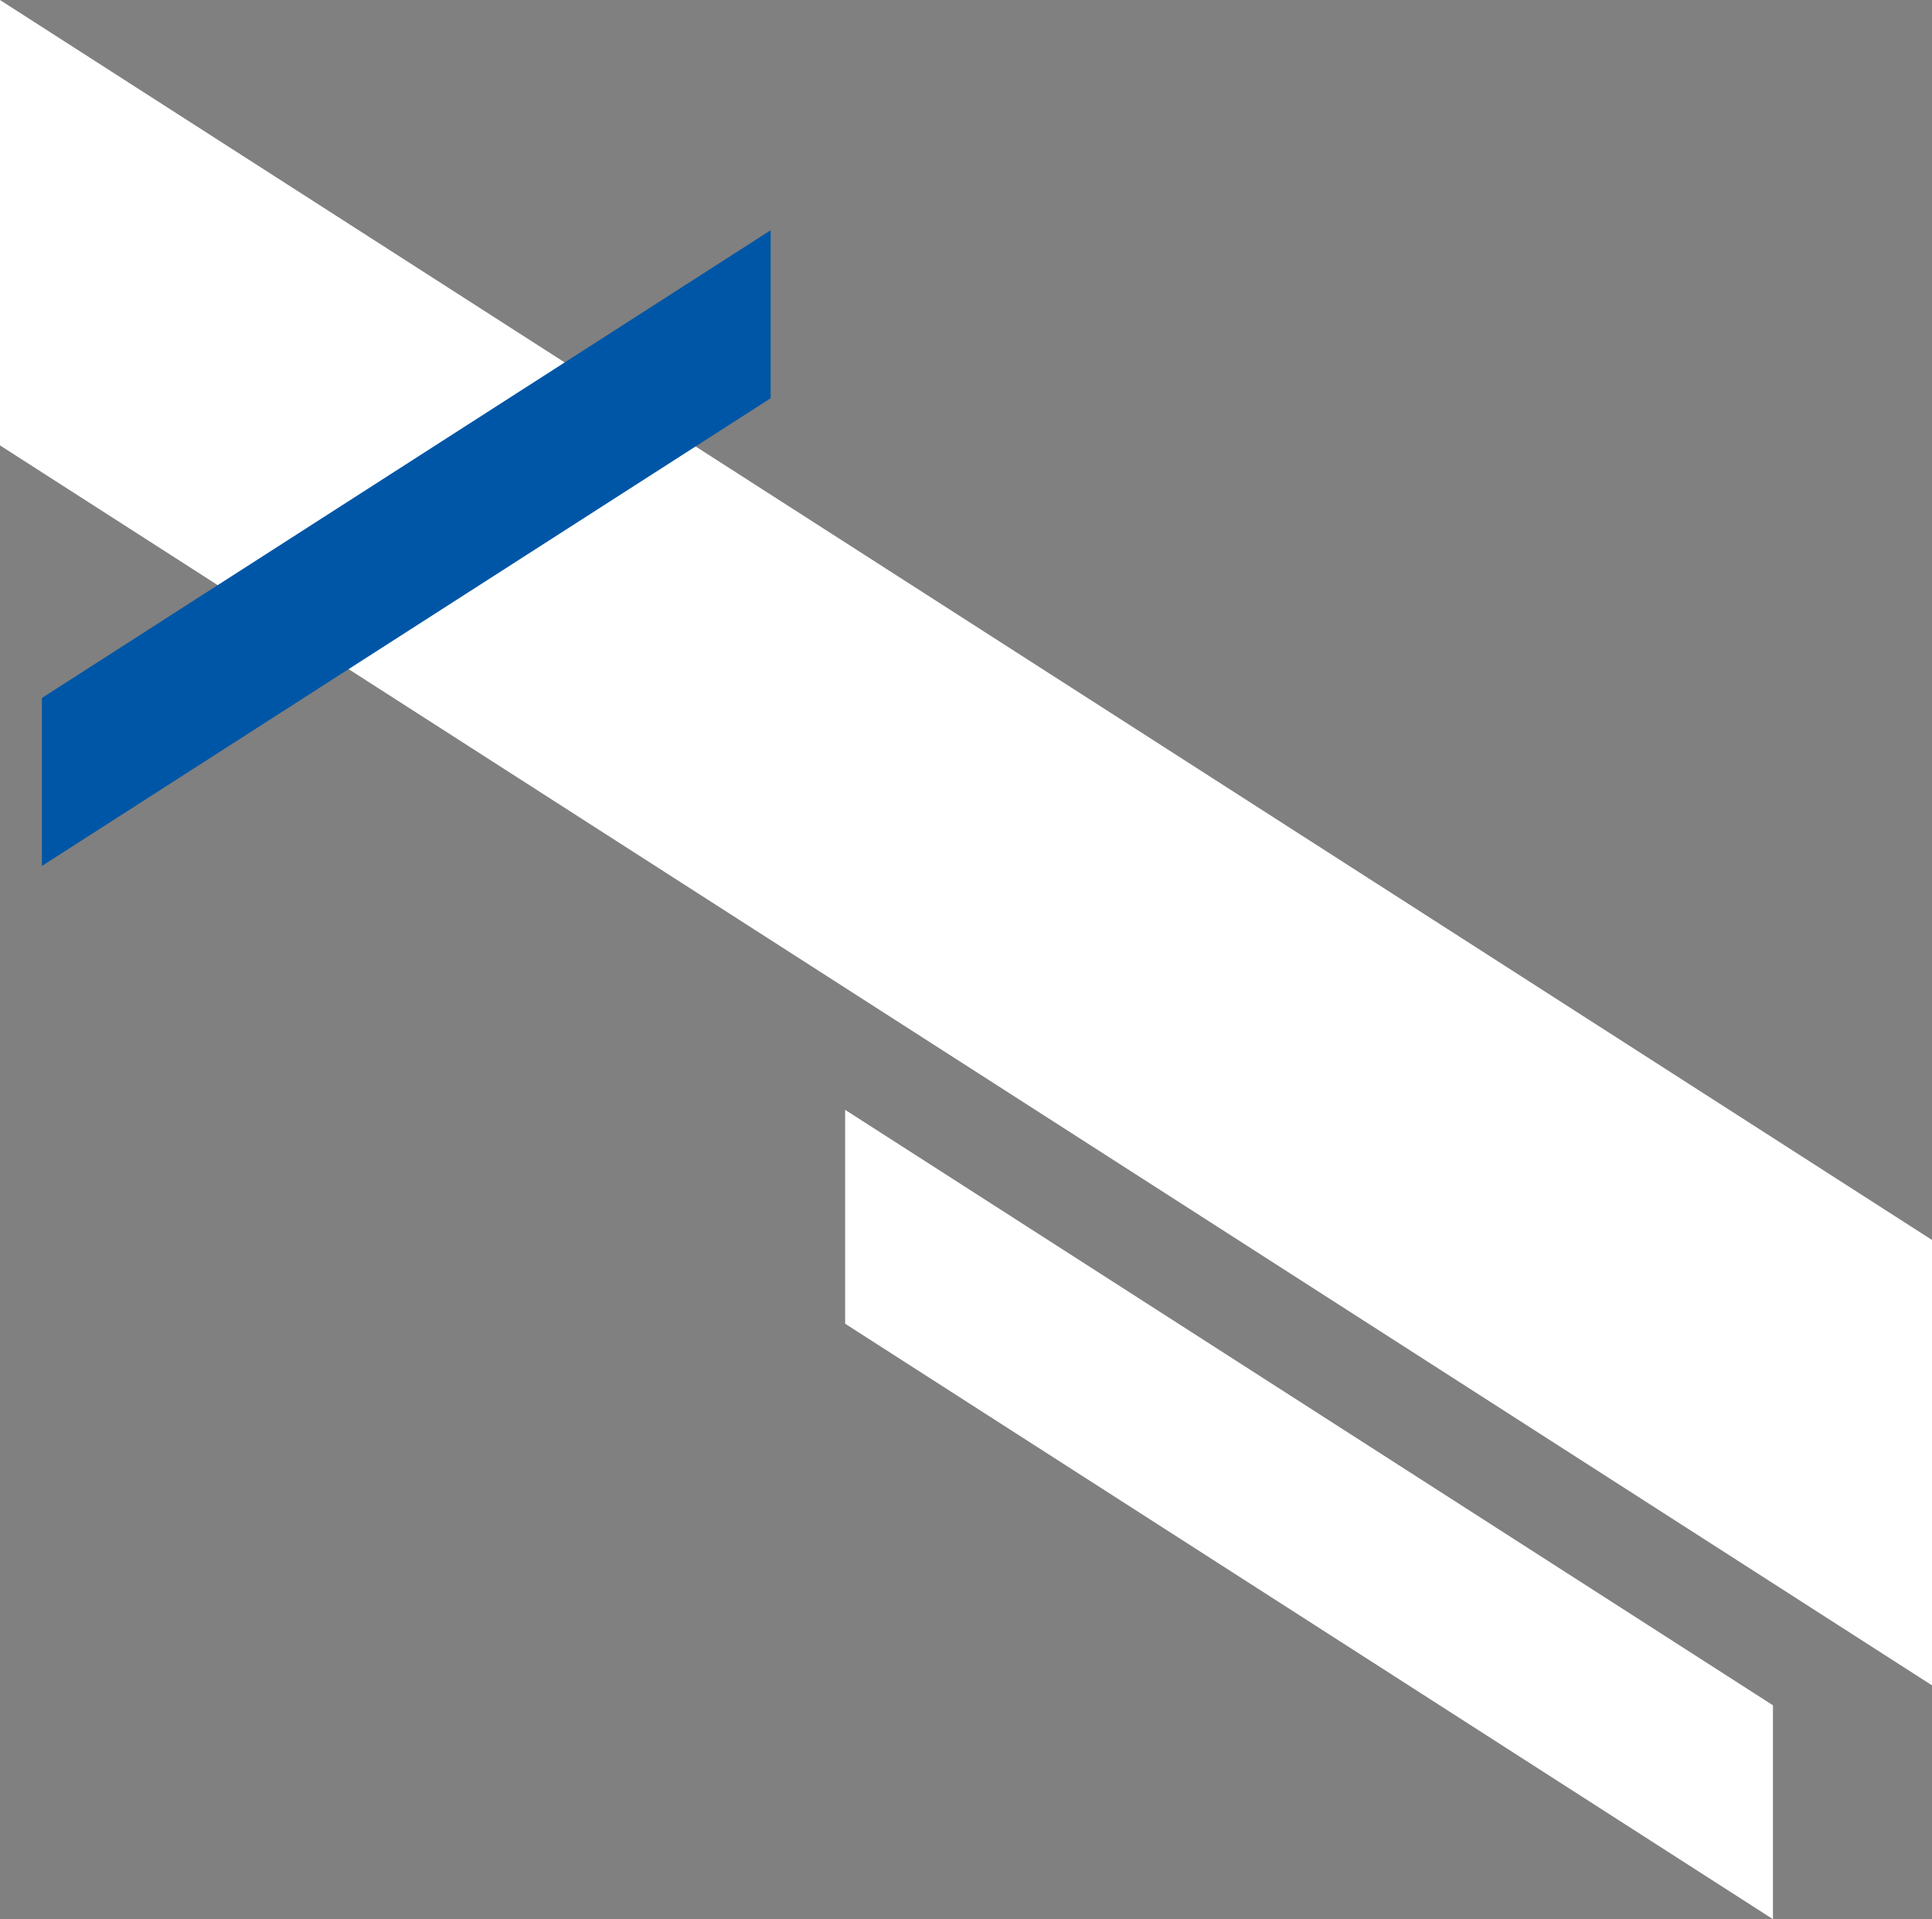
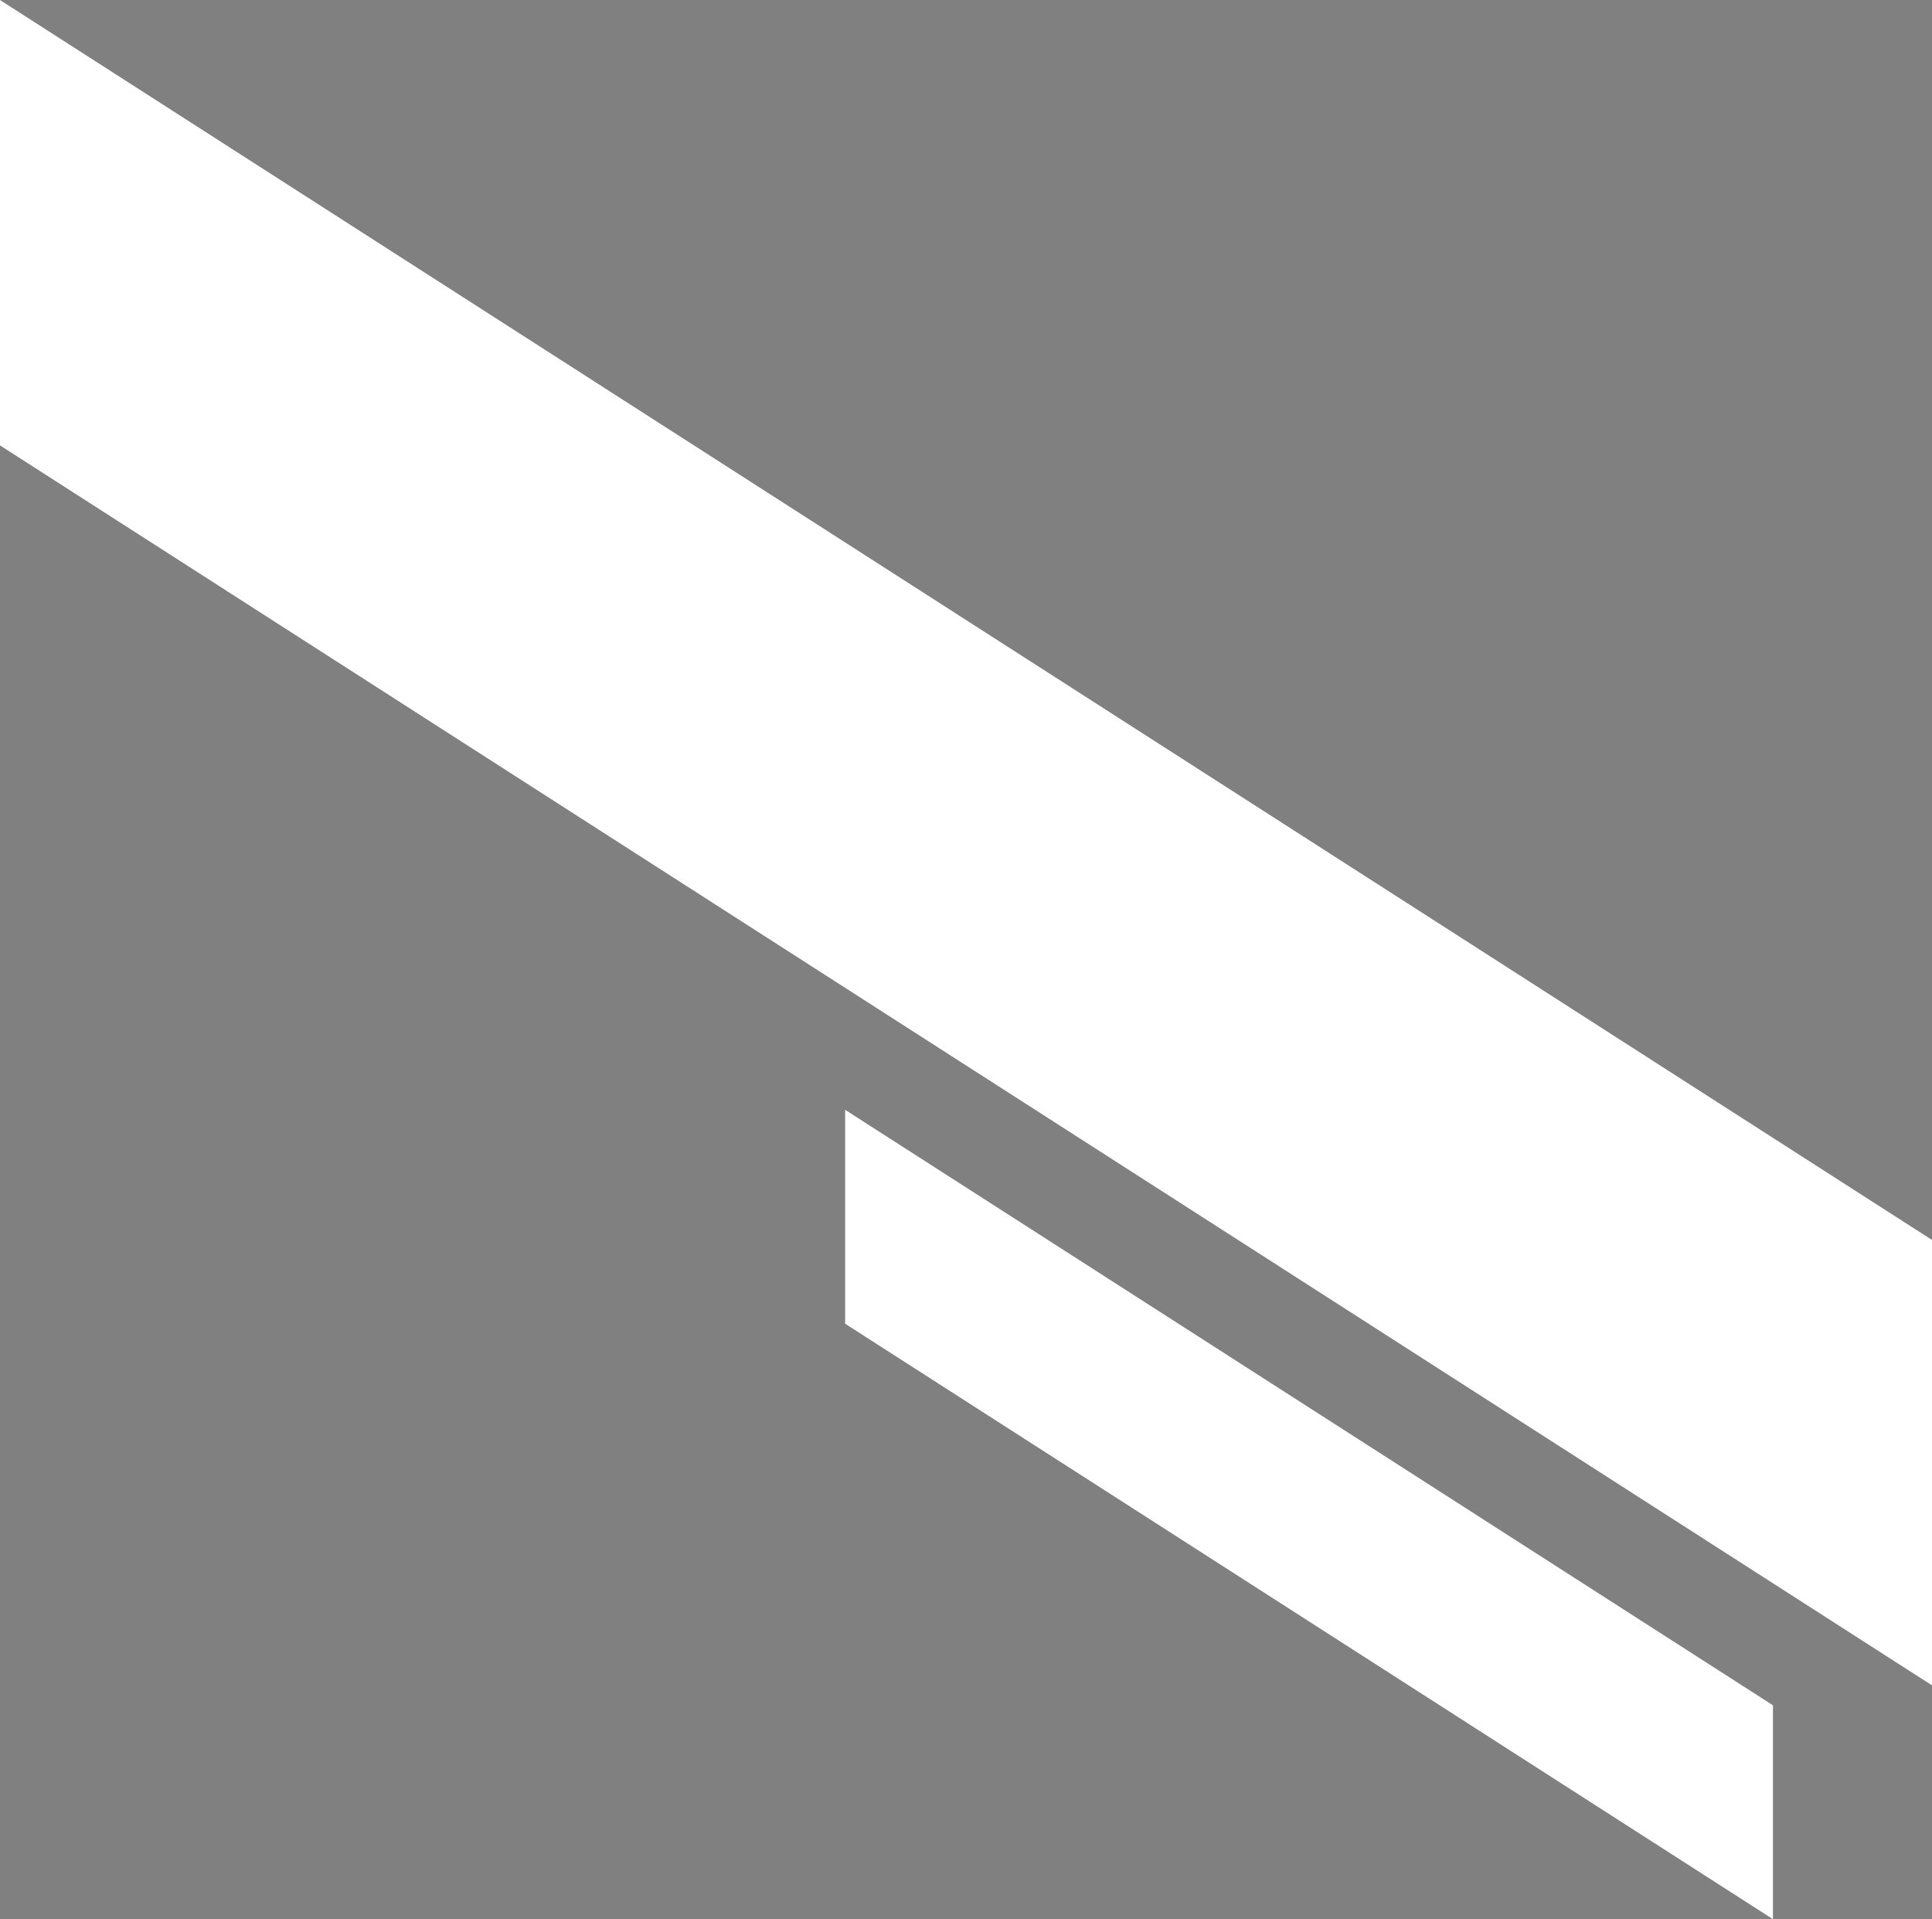
<svg xmlns="http://www.w3.org/2000/svg" id="graphic_element" data-name="graphic element" width="327.969" height="325.769" viewBox="0 0 327.969 325.769">
  <rect x="0" y="0" width="327.969" height="325.769" fill="#808080" stroke="none" />
  <path id="Path_53" data-name="Path 53" d="M1178.02,496.747,850.051,286.273v-75.6L1178.02,421.143Z" transform="translate(-850.051 -210.669)" fill="#fff" />
  <path id="Path_55" data-name="Path 55" d="M1007.549,348.05l-157.5-101.074V210.669l157.5,101.074Z" transform="translate(-706.58 -22.281)" fill="#fff" />
-   <path id="Path_54" data-name="Path 54" d="M296.492,381.757,420.2,302.365V273.846L296.492,353.239Z" transform="translate(-289.379 -234.763)" fill="#0056a6" />
</svg>